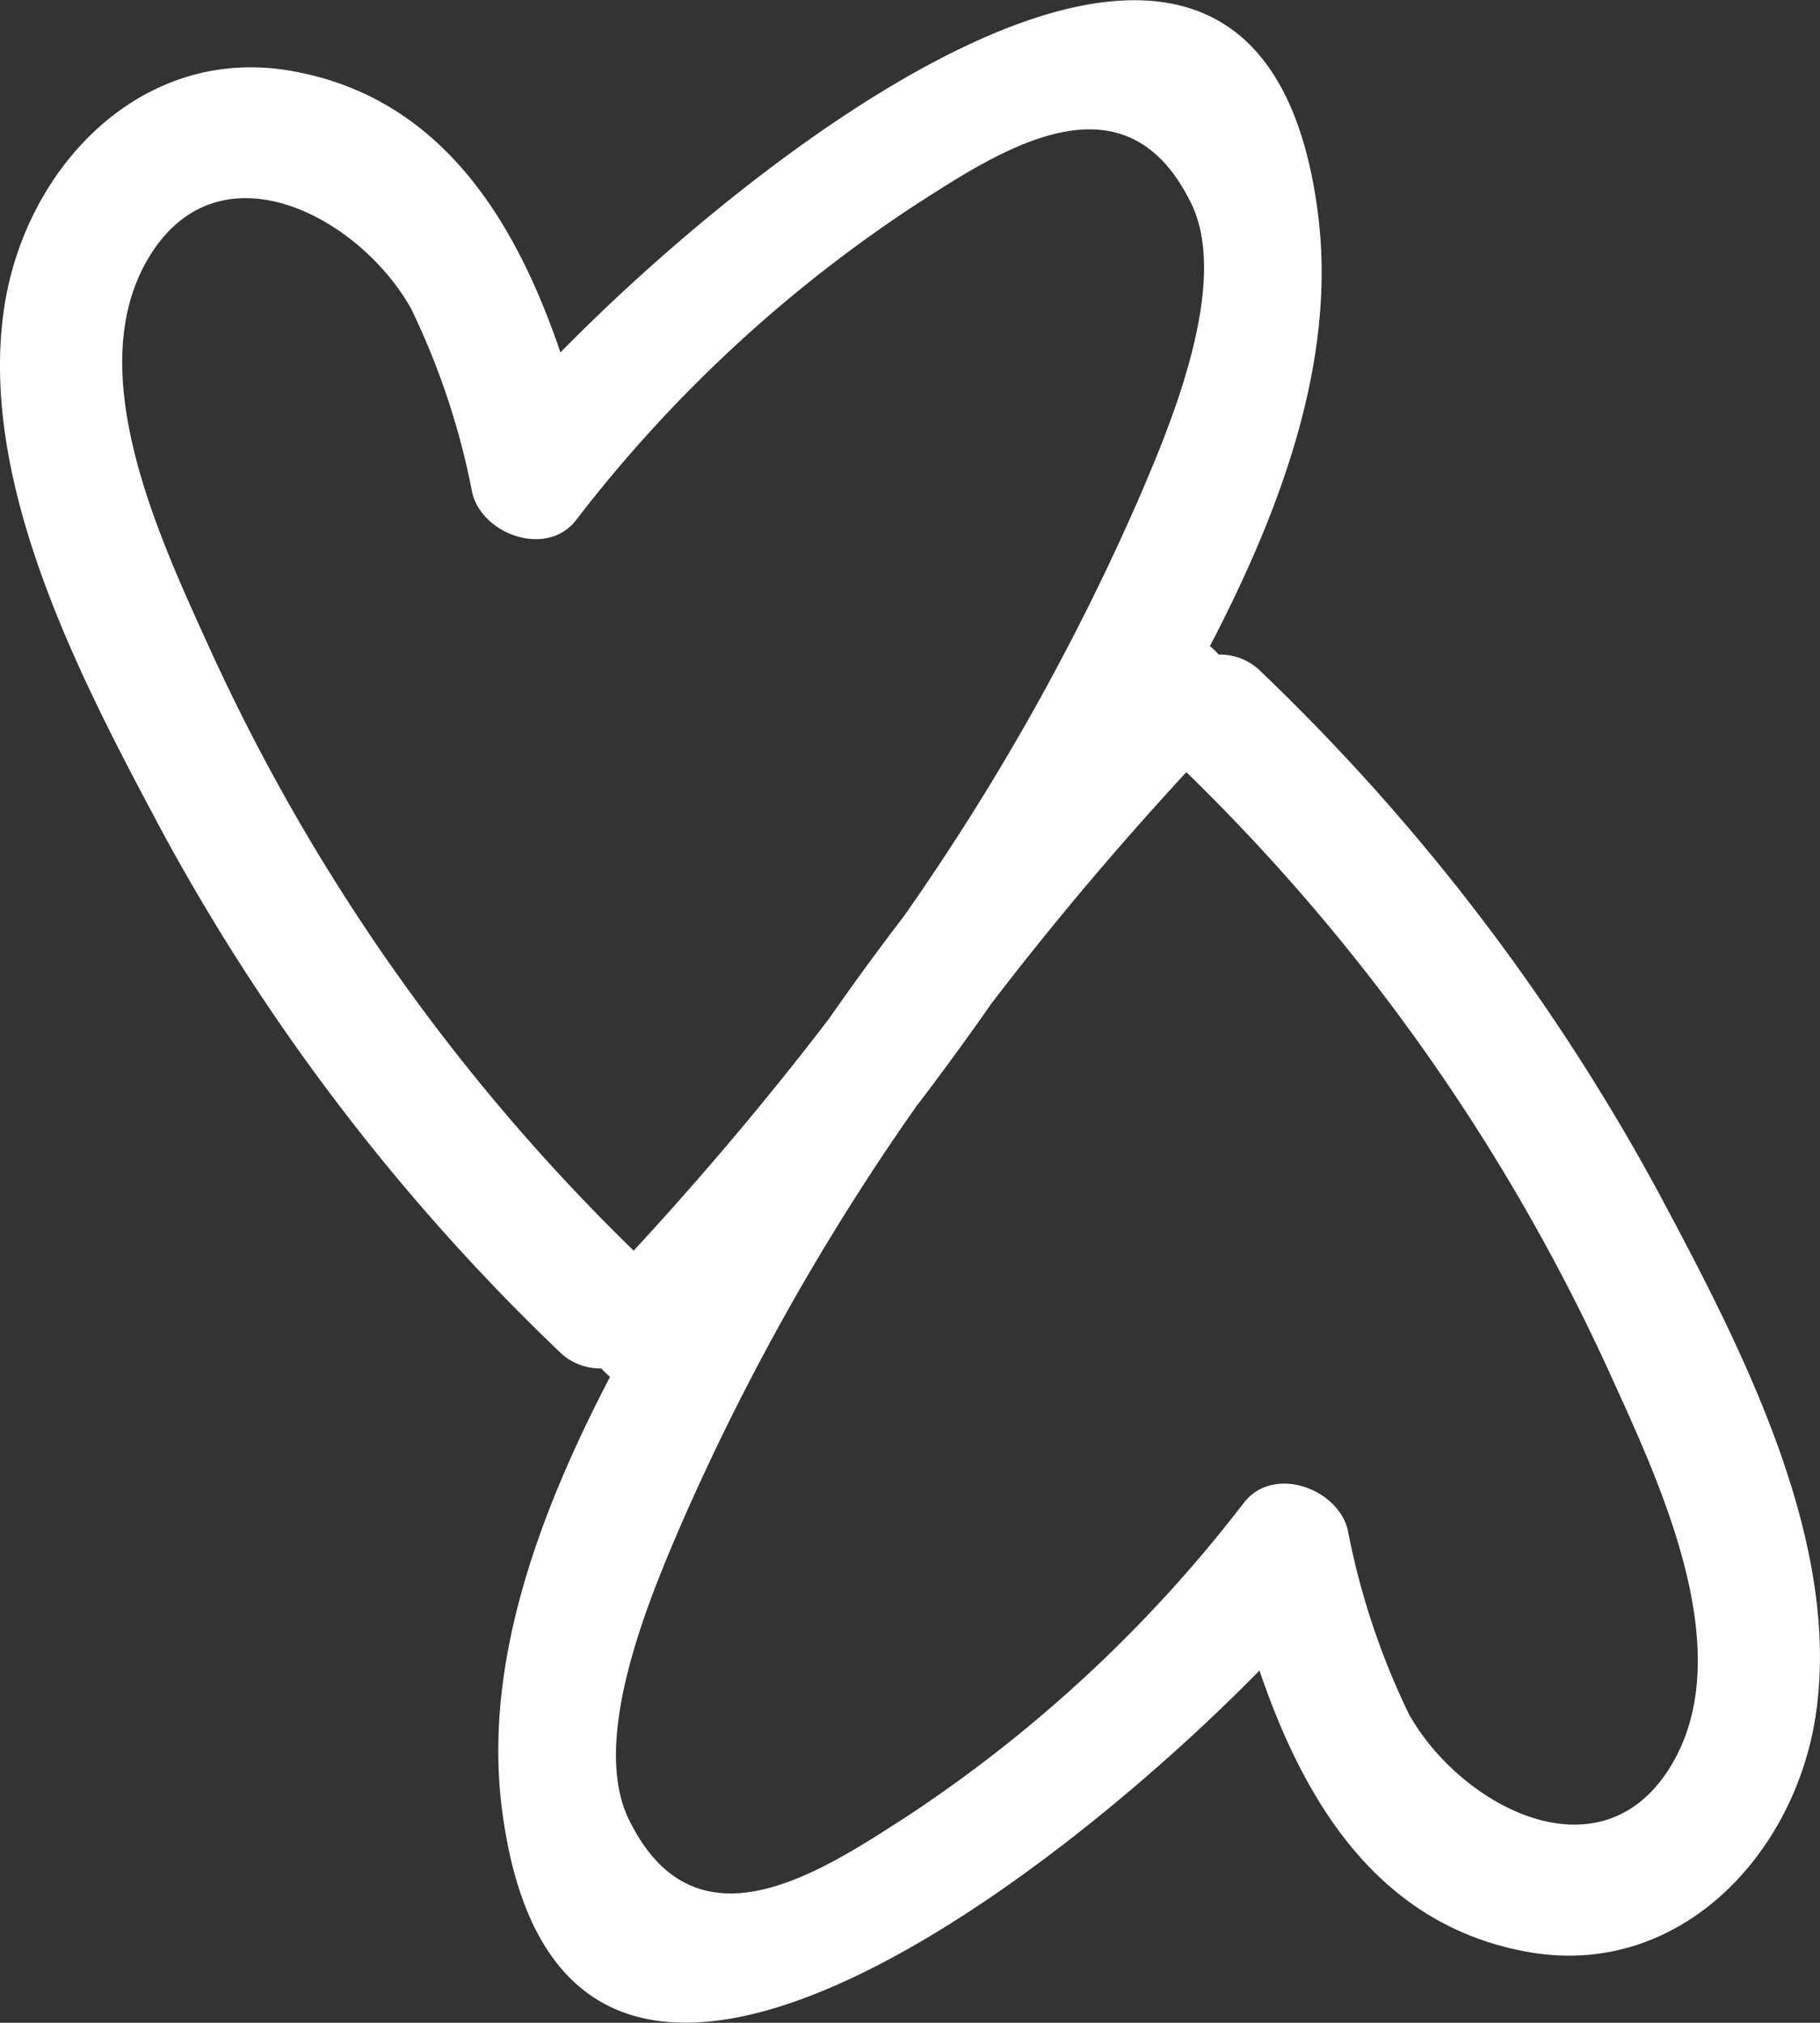
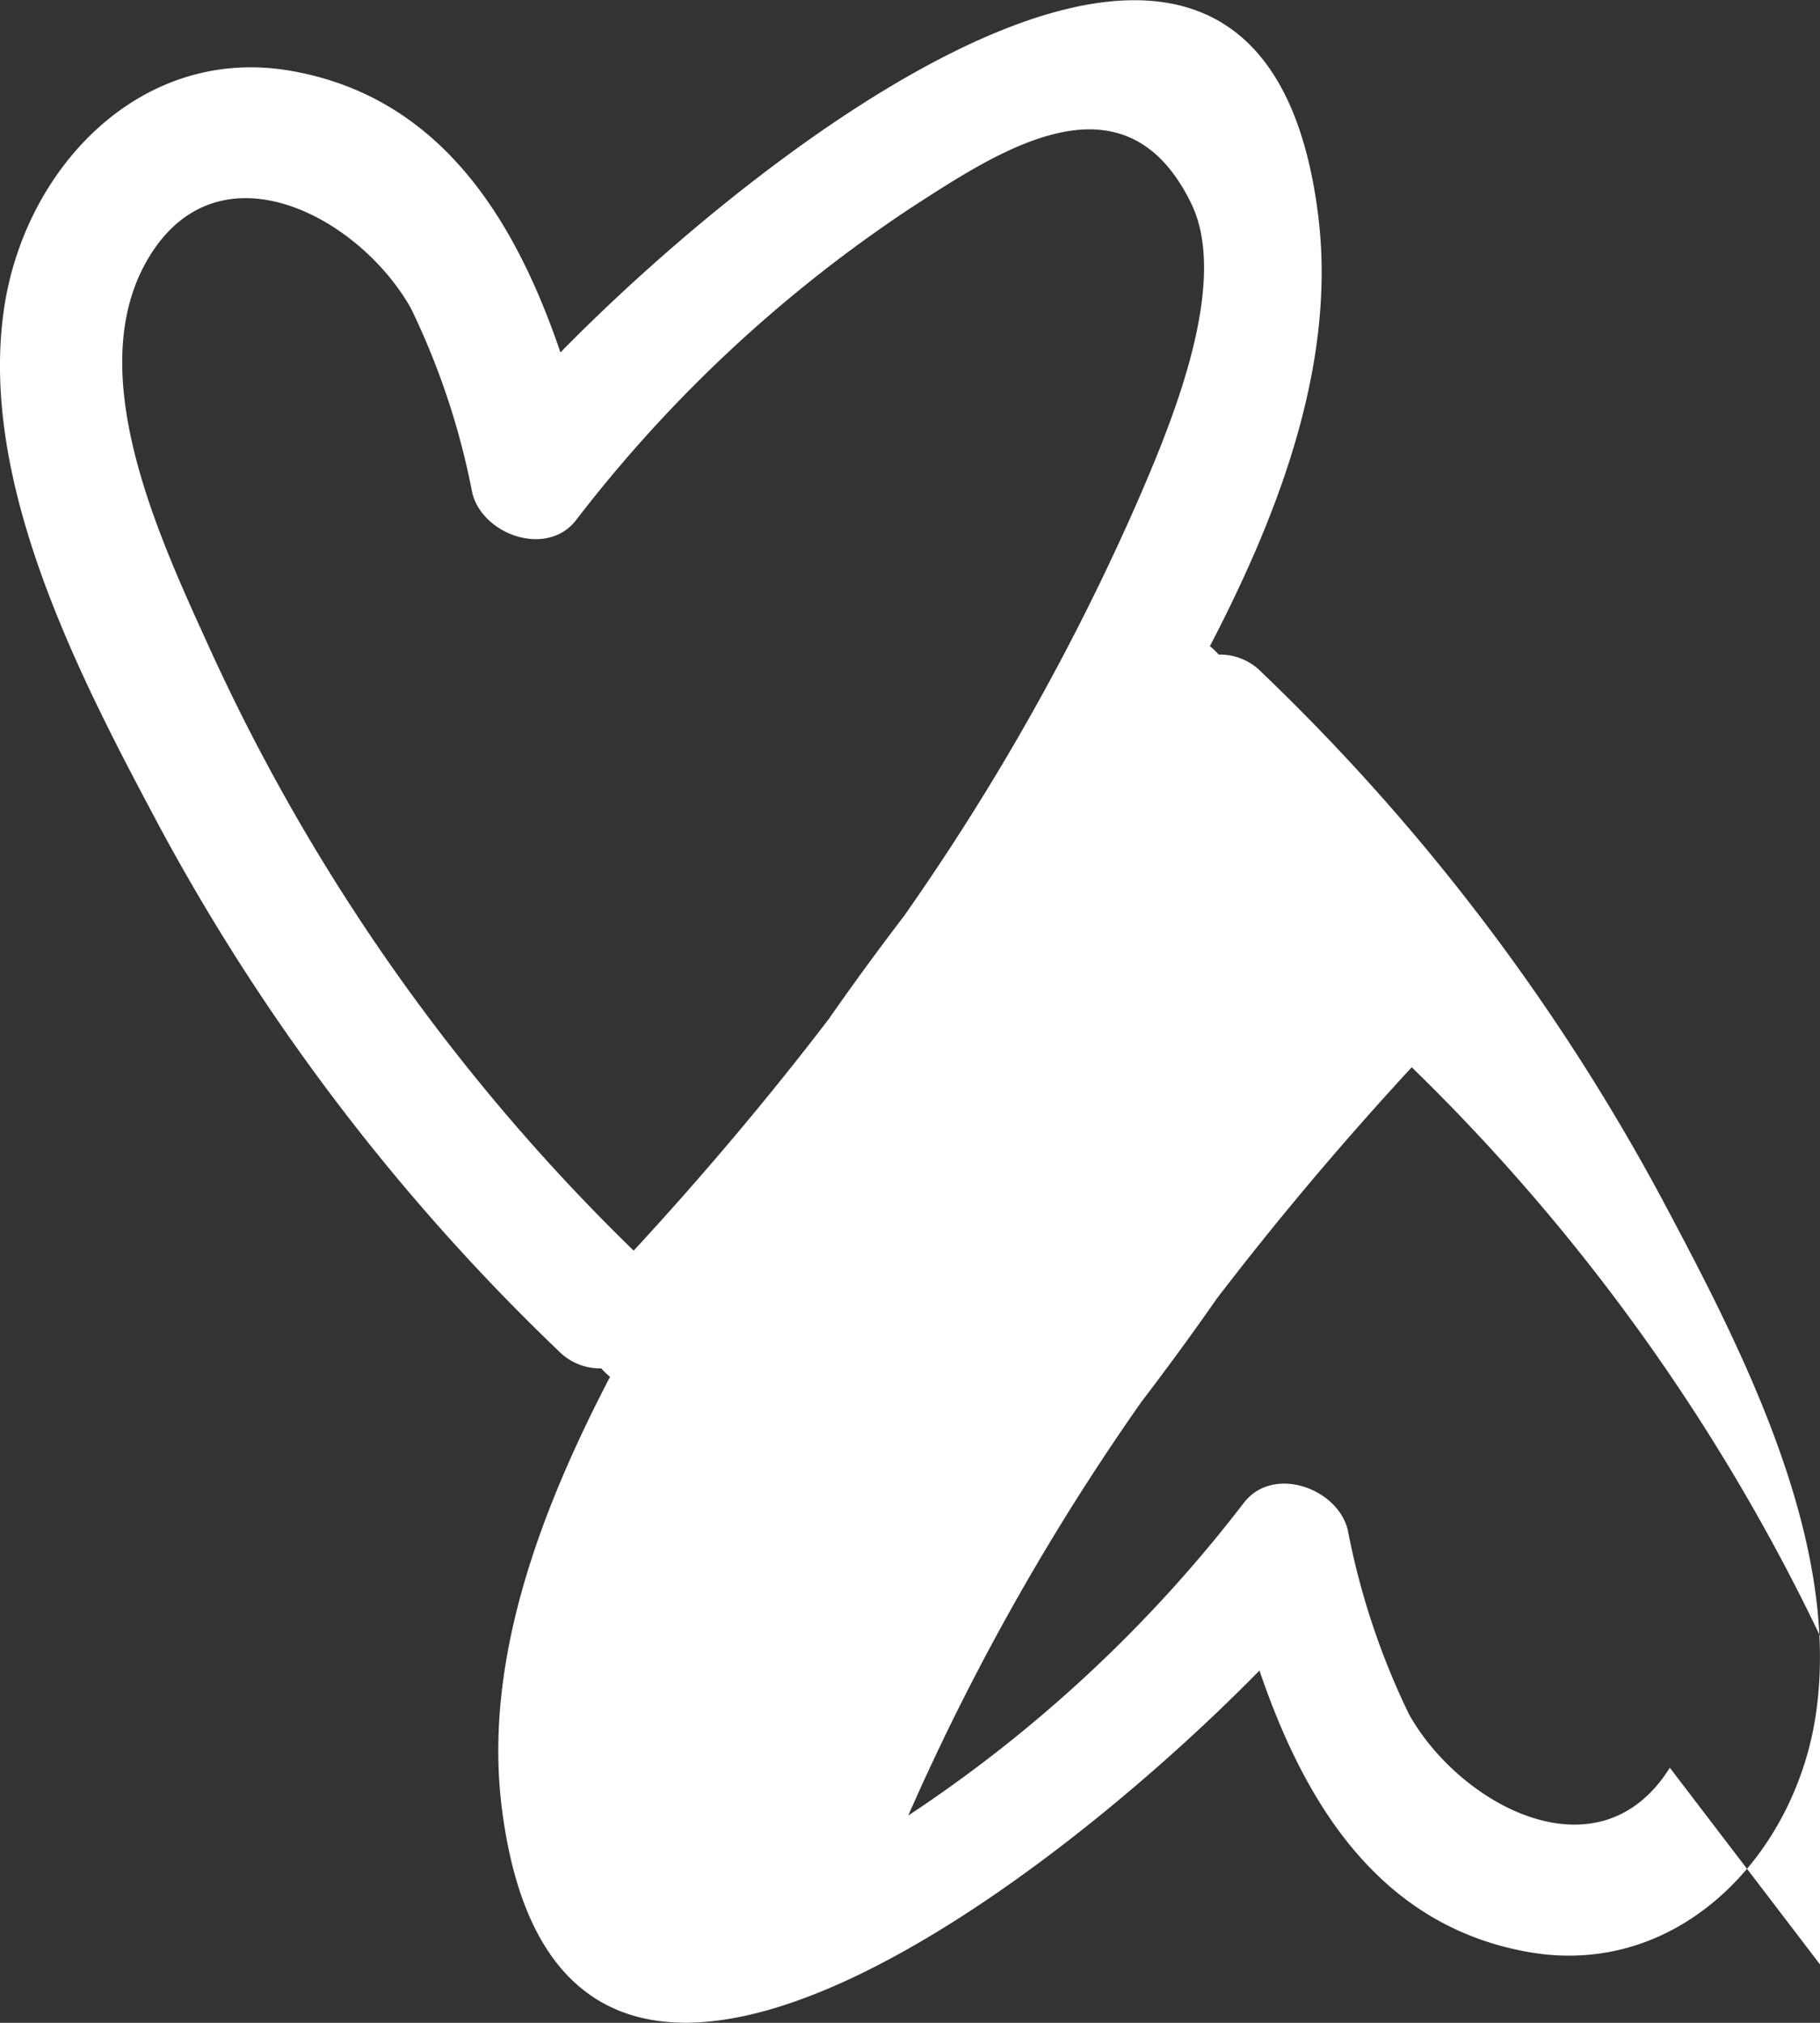
<svg xmlns="http://www.w3.org/2000/svg" width="65.019" height="72.242" viewBox="0 0 65.019 72.242">
  <rect x="0" y="0" width="65.019" height="72.242" fill="#333333" stroke="none" />
-   <path id="Tracciato_54" data-name="Tracciato 54" d="M161.983,42.615A75.385,75.385,0,0,0,147.781,24a2.075,2.075,0,0,0-1.524-.623,2.6,2.6,0,0,0-.315-.3c2.539-4.873,4.527-10.209,3.864-15.423-2.06-16.2-19.491-2.8-27.065,4.933-1.6-4.7-4.256-9.115-9.619-10.055S103.613,5.988,102.867,11c-.934,6.276,2.734,13.25,5.607,18.628a75.325,75.325,0,0,0,14.2,18.62,2.077,2.077,0,0,0,1.526.623,2.588,2.588,0,0,0,.313.3c-2.538,4.873-4.526,10.208-3.864,15.422,2.06,16.2,19.489,2.8,27.064-4.932,1.6,4.7,4.256,9.114,9.619,10.055s9.511-3.466,10.256-8.477c.934-6.275-2.735-13.25-5.607-18.628M110.264,23.278c-1.763-3.893-4.748-10.053-2.177-14.168,2.524-4.041,7.5-1.343,9.318,1.913a26.609,26.609,0,0,1,2.187,6.586c.369,1.485,2.651,2.308,3.7.976a49.53,49.53,0,0,1,12-11.182c3.154-2.038,7.6-5.012,9.981-.141,1.413,2.889-.773,8.01-1.93,10.68a85.483,85.483,0,0,1-8.332,14.778q-1.384,1.809-2.688,3.678c-2.2,2.876-4.535,5.634-6.966,8.267a71.126,71.126,0,0,1-15.092-21.387m52.108,39.854c-2.526,4.04-7.5,1.343-9.32-1.913a26.555,26.555,0,0,1-2.187-6.586c-.369-1.485-2.652-2.308-3.7-.976a49.5,49.5,0,0,1-12,11.183c-3.154,2.037-7.6,5.012-9.981.14-1.414-2.889.773-8.01,1.929-10.679a85.45,85.45,0,0,1,8.332-14.778q1.384-1.81,2.688-3.679c2.2-2.875,4.536-5.634,6.967-8.267a71.146,71.146,0,0,1,15.091,21.387c1.763,3.893,4.749,10.054,2.179,14.169" transform="translate(-102.719 0)" fill="#fff" />
+   <path id="Tracciato_54" data-name="Tracciato 54" d="M161.983,42.615A75.385,75.385,0,0,0,147.781,24a2.075,2.075,0,0,0-1.524-.623,2.6,2.6,0,0,0-.315-.3c2.539-4.873,4.527-10.209,3.864-15.423-2.06-16.2-19.491-2.8-27.065,4.933-1.6-4.7-4.256-9.115-9.619-10.055S103.613,5.988,102.867,11c-.934,6.276,2.734,13.25,5.607,18.628a75.325,75.325,0,0,0,14.2,18.62,2.077,2.077,0,0,0,1.526.623,2.588,2.588,0,0,0,.313.3c-2.538,4.873-4.526,10.208-3.864,15.422,2.06,16.2,19.489,2.8,27.064-4.932,1.6,4.7,4.256,9.114,9.619,10.055s9.511-3.466,10.256-8.477c.934-6.275-2.735-13.25-5.607-18.628M110.264,23.278c-1.763-3.893-4.748-10.053-2.177-14.168,2.524-4.041,7.5-1.343,9.318,1.913a26.609,26.609,0,0,1,2.187,6.586c.369,1.485,2.651,2.308,3.7.976a49.53,49.53,0,0,1,12-11.182c3.154-2.038,7.6-5.012,9.981-.141,1.413,2.889-.773,8.01-1.93,10.68a85.483,85.483,0,0,1-8.332,14.778q-1.384,1.809-2.688,3.678c-2.2,2.876-4.535,5.634-6.966,8.267a71.126,71.126,0,0,1-15.092-21.387m52.108,39.854c-2.526,4.04-7.5,1.343-9.32-1.913a26.555,26.555,0,0,1-2.187-6.586c-.369-1.485-2.652-2.308-3.7-.976a49.5,49.5,0,0,1-12,11.183a85.45,85.45,0,0,1,8.332-14.778q1.384-1.81,2.688-3.679c2.2-2.875,4.536-5.634,6.967-8.267a71.146,71.146,0,0,1,15.091,21.387c1.763,3.893,4.749,10.054,2.179,14.169" transform="translate(-102.719 0)" fill="#fff" />
</svg>